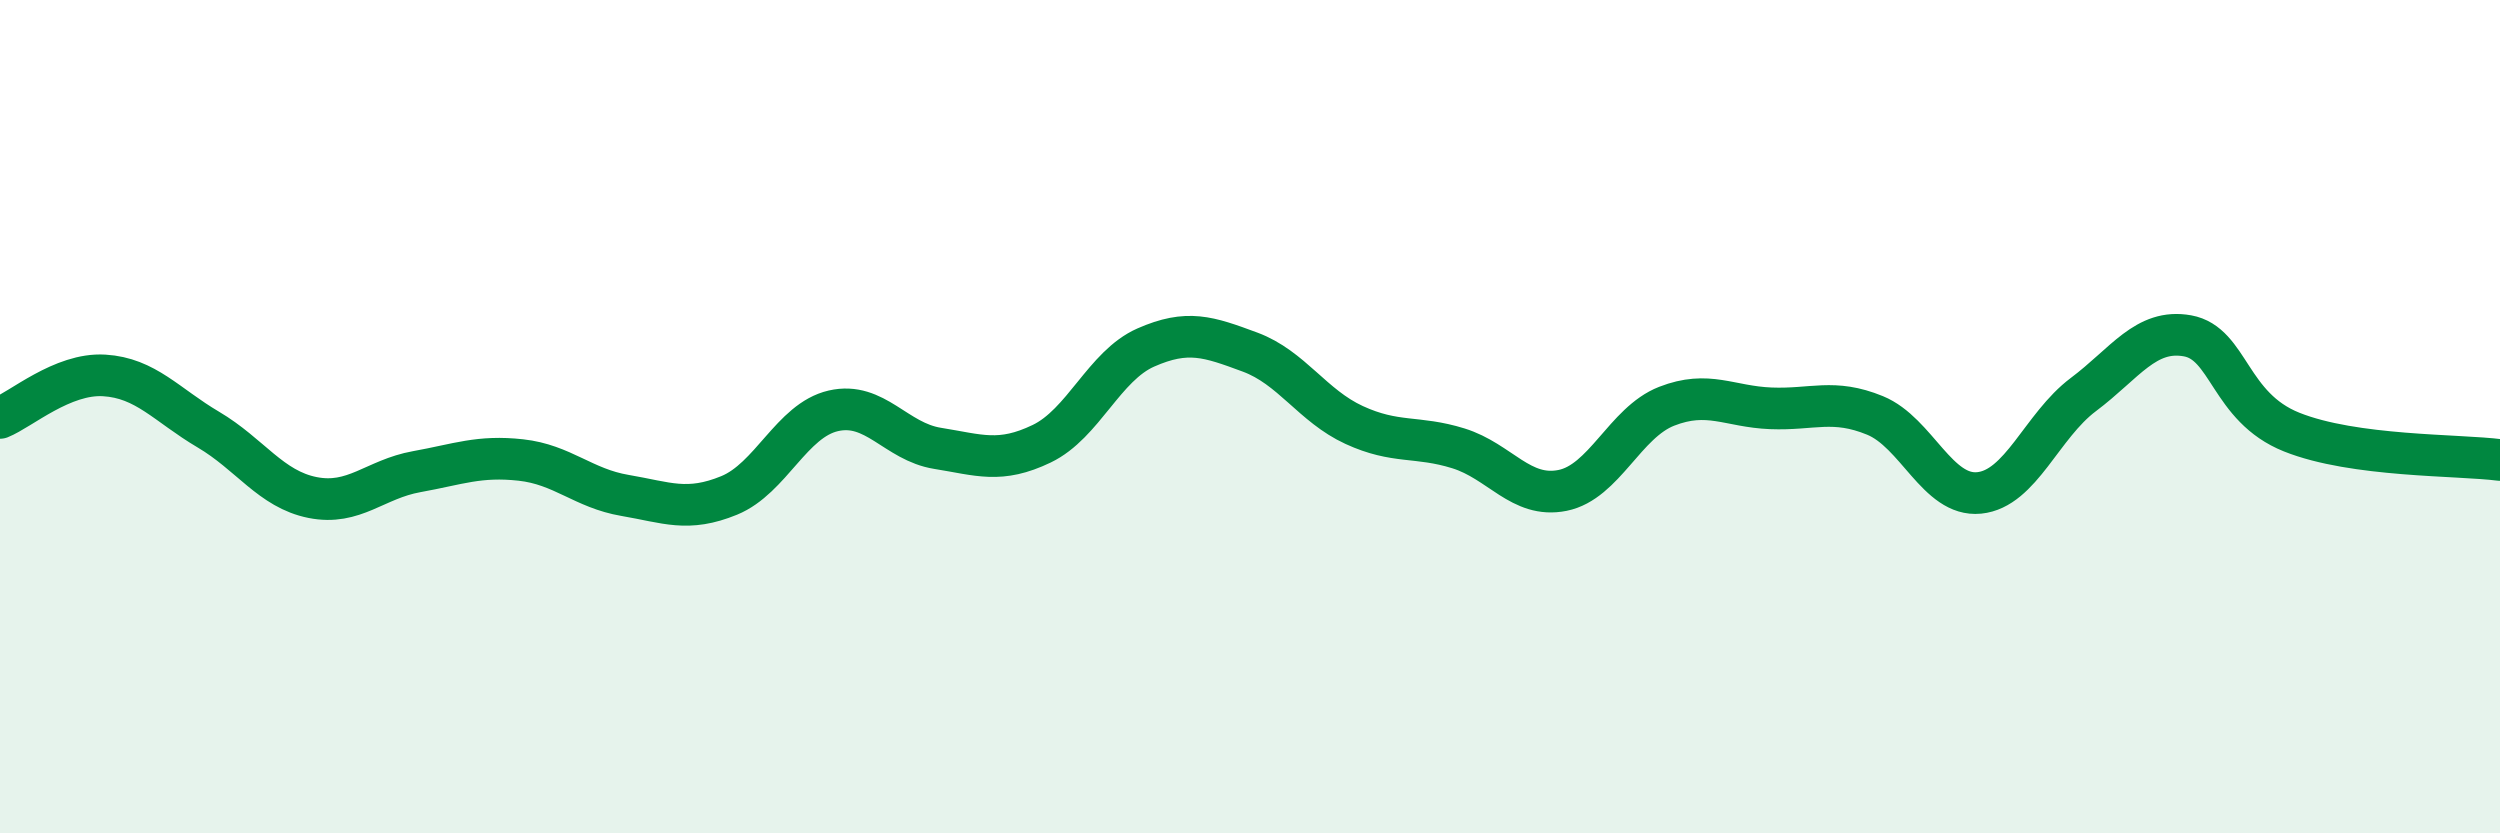
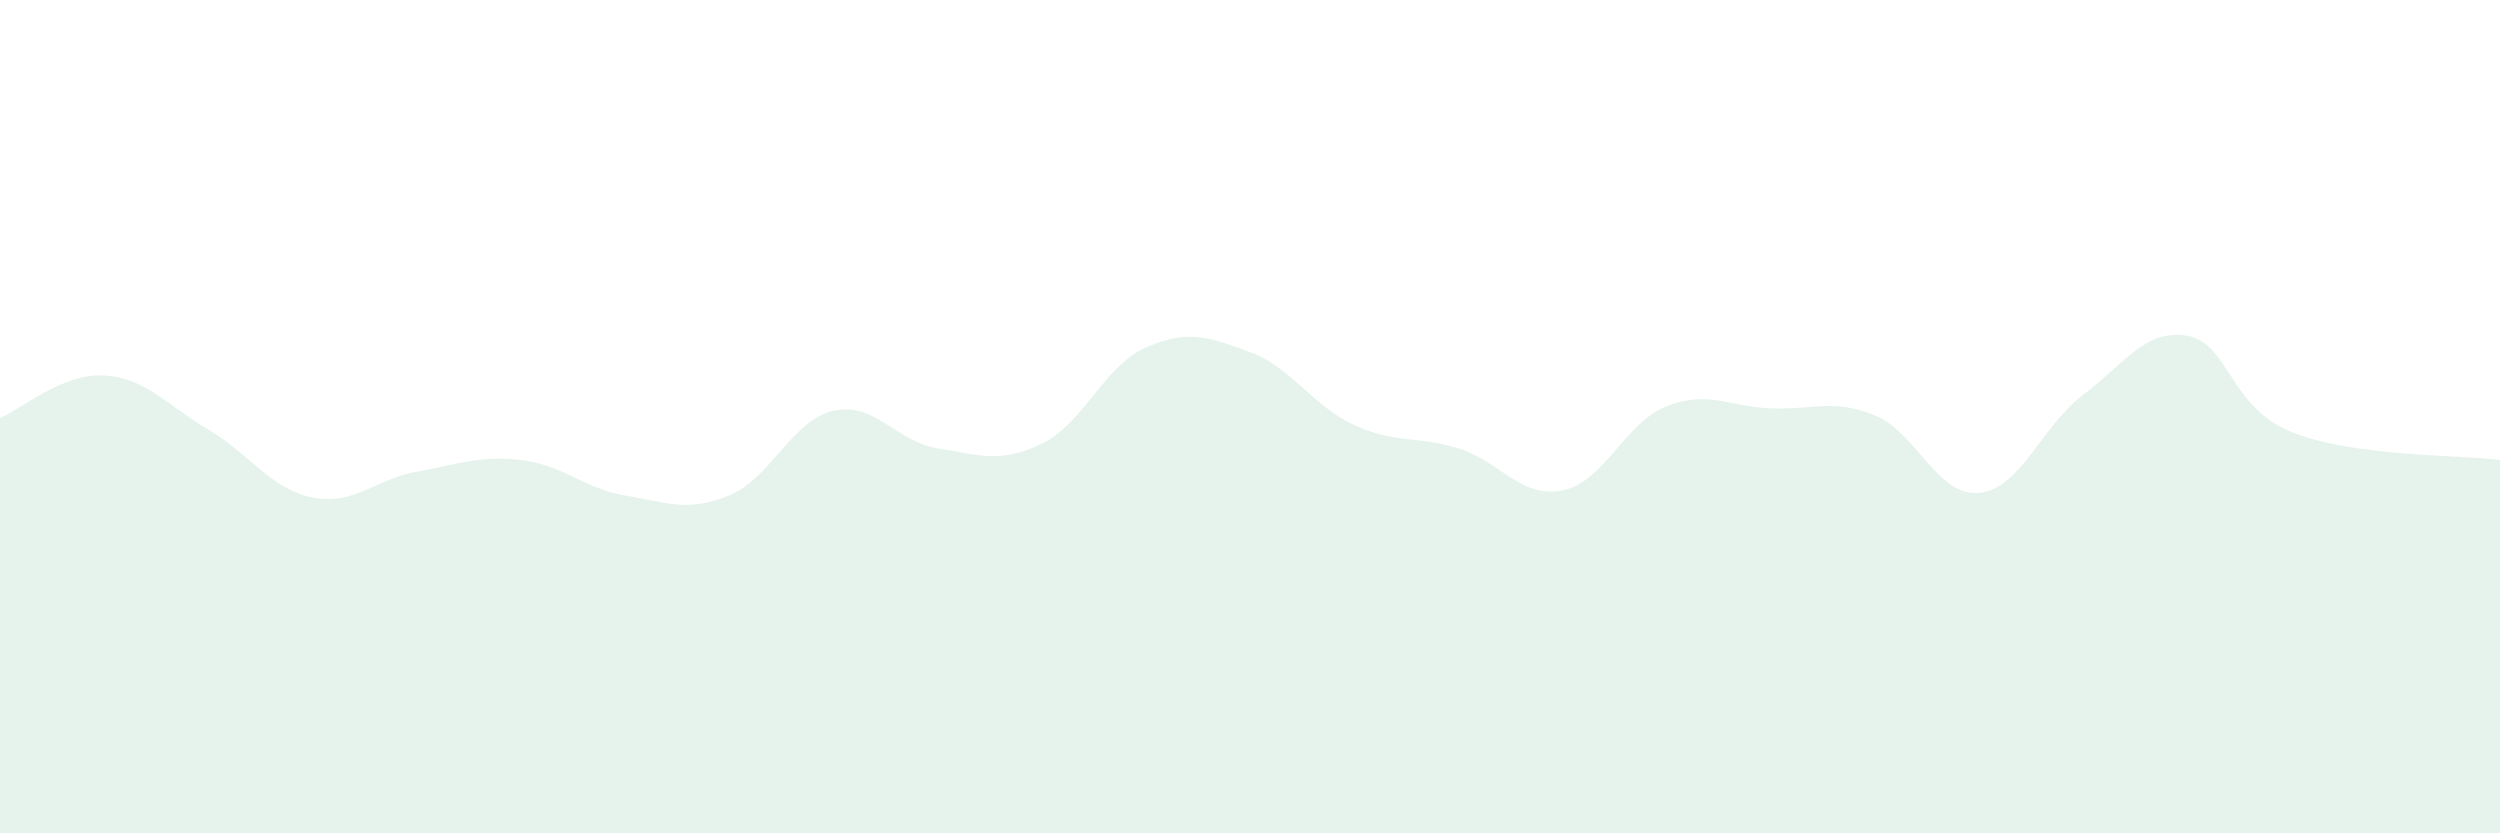
<svg xmlns="http://www.w3.org/2000/svg" width="60" height="20" viewBox="0 0 60 20">
  <path d="M 0,10.03 C 0.5,9.83 1.5,8.95 2.5,9.01 C 3.5,9.07 4,9.72 5,10.31 C 6,10.9 6.5,11.74 7.5,11.94 C 8.5,12.14 9,11.5 10,11.32 C 11,11.14 11.5,10.93 12.5,11.04 C 13.5,11.15 14,11.72 15,11.89 C 16,12.06 16.5,12.3 17.5,11.89 C 18.5,11.48 19,10.09 20,9.86 C 21,9.63 21.5,10.6 22.5,10.76 C 23.5,10.92 24,11.13 25,10.65 C 26,10.17 26.5,8.78 27.5,8.34 C 28.5,7.9 29,8.08 30,8.45 C 31,8.82 31.5,9.74 32.5,10.2 C 33.5,10.66 34,10.45 35,10.76 C 36,11.07 36.5,11.97 37.5,11.77 C 38.5,11.57 39,10.14 40,9.75 C 41,9.36 41.5,9.76 42.5,9.8 C 43.5,9.84 44,9.56 45,9.97 C 46,10.38 46.5,11.93 47.5,11.83 C 48.5,11.73 49,10.22 50,9.47 C 51,8.72 51.5,7.88 52.5,8.06 C 53.5,8.24 53.5,9.77 55,10.37 C 56.5,10.97 59,10.91 60,11.04L60 20L0 20Z" fill="#008740" opacity="0.1" stroke-linecap="round" stroke-linejoin="round" />
-   <path d="M 0,10.03 C 0.5,9.83 1.5,8.95 2.5,9.01 C 3.5,9.07 4,9.72 5,10.31 C 6,10.9 6.5,11.74 7.5,11.94 C 8.5,12.14 9,11.5 10,11.32 C 11,11.14 11.5,10.93 12.5,11.04 C 13.5,11.15 14,11.72 15,11.89 C 16,12.06 16.5,12.3 17.5,11.89 C 18.5,11.48 19,10.09 20,9.86 C 21,9.63 21.5,10.6 22.5,10.76 C 23.5,10.92 24,11.13 25,10.65 C 26,10.17 26.5,8.78 27.5,8.34 C 28.5,7.9 29,8.08 30,8.45 C 31,8.82 31.5,9.74 32.5,10.2 C 33.5,10.66 34,10.45 35,10.76 C 36,11.07 36.5,11.97 37.5,11.77 C 38.5,11.57 39,10.14 40,9.75 C 41,9.36 41.5,9.76 42.5,9.8 C 43.5,9.84 44,9.56 45,9.97 C 46,10.38 46.5,11.93 47.5,11.83 C 48.5,11.73 49,10.22 50,9.47 C 51,8.72 51.5,7.88 52.5,8.06 C 53.5,8.24 53.5,9.77 55,10.37 C 56.5,10.97 59,10.91 60,11.04" stroke="#008740" stroke-width="1" fill="none" stroke-linecap="round" stroke-linejoin="round" />
</svg>